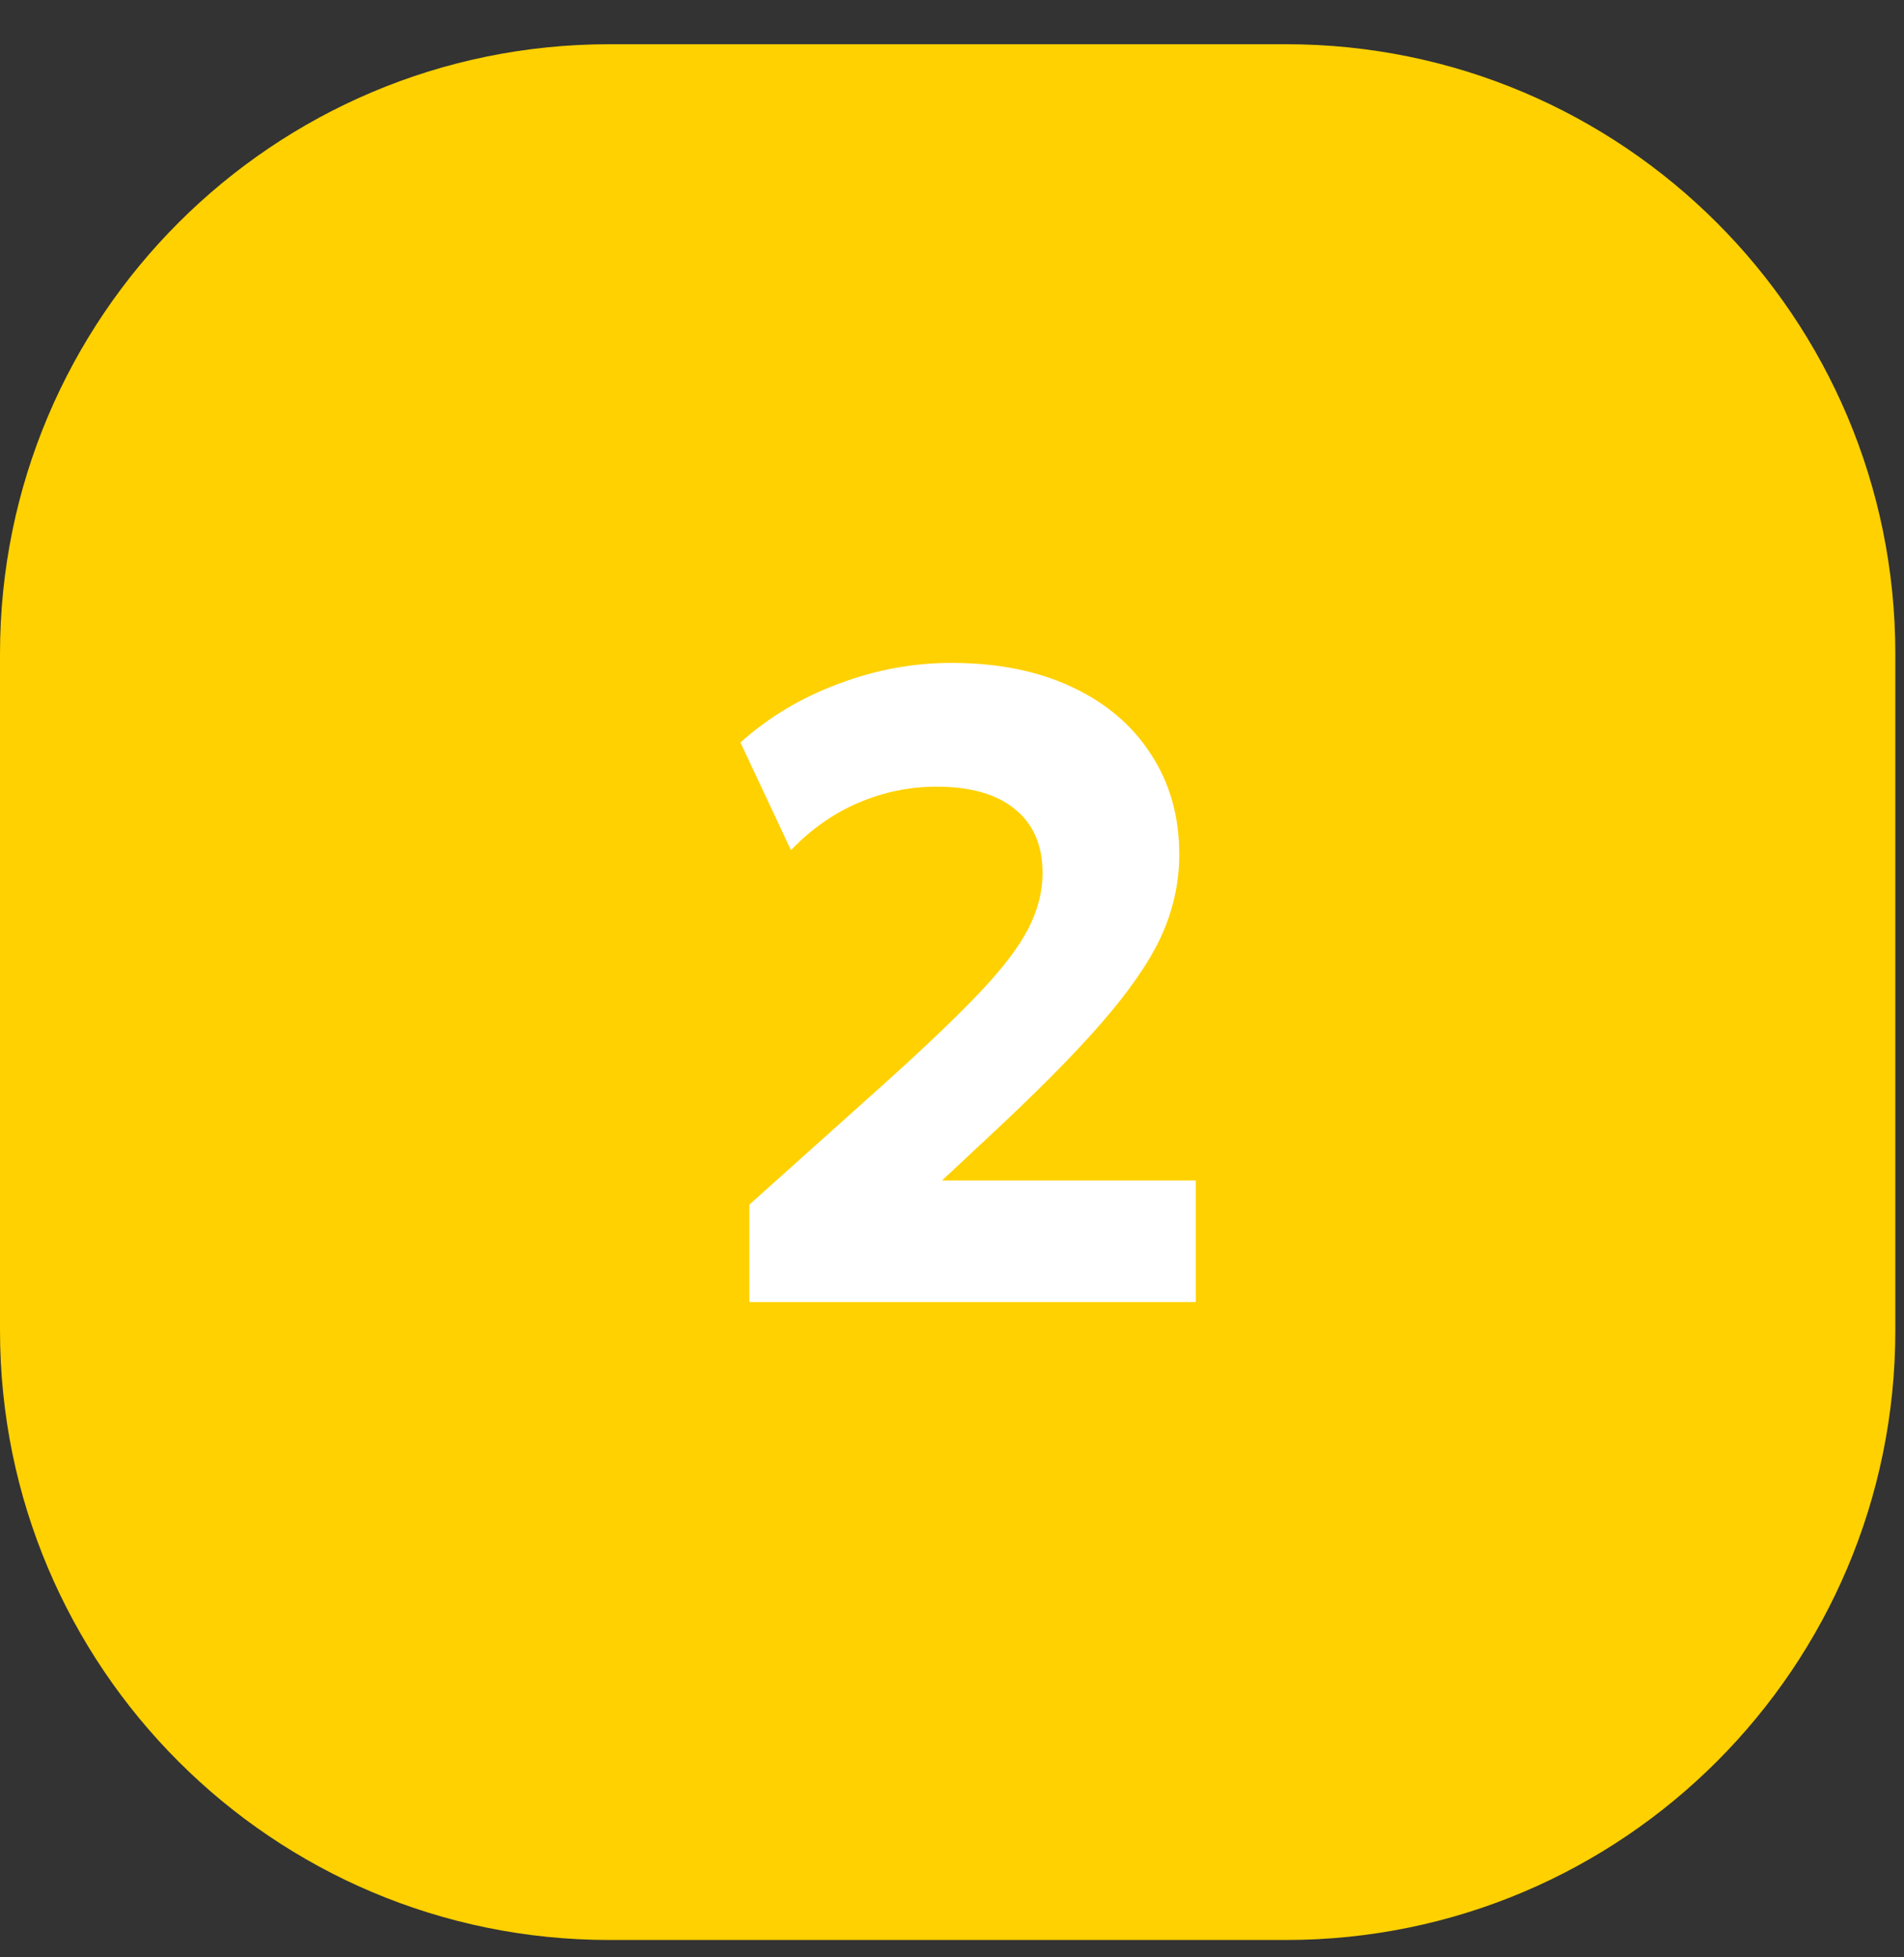
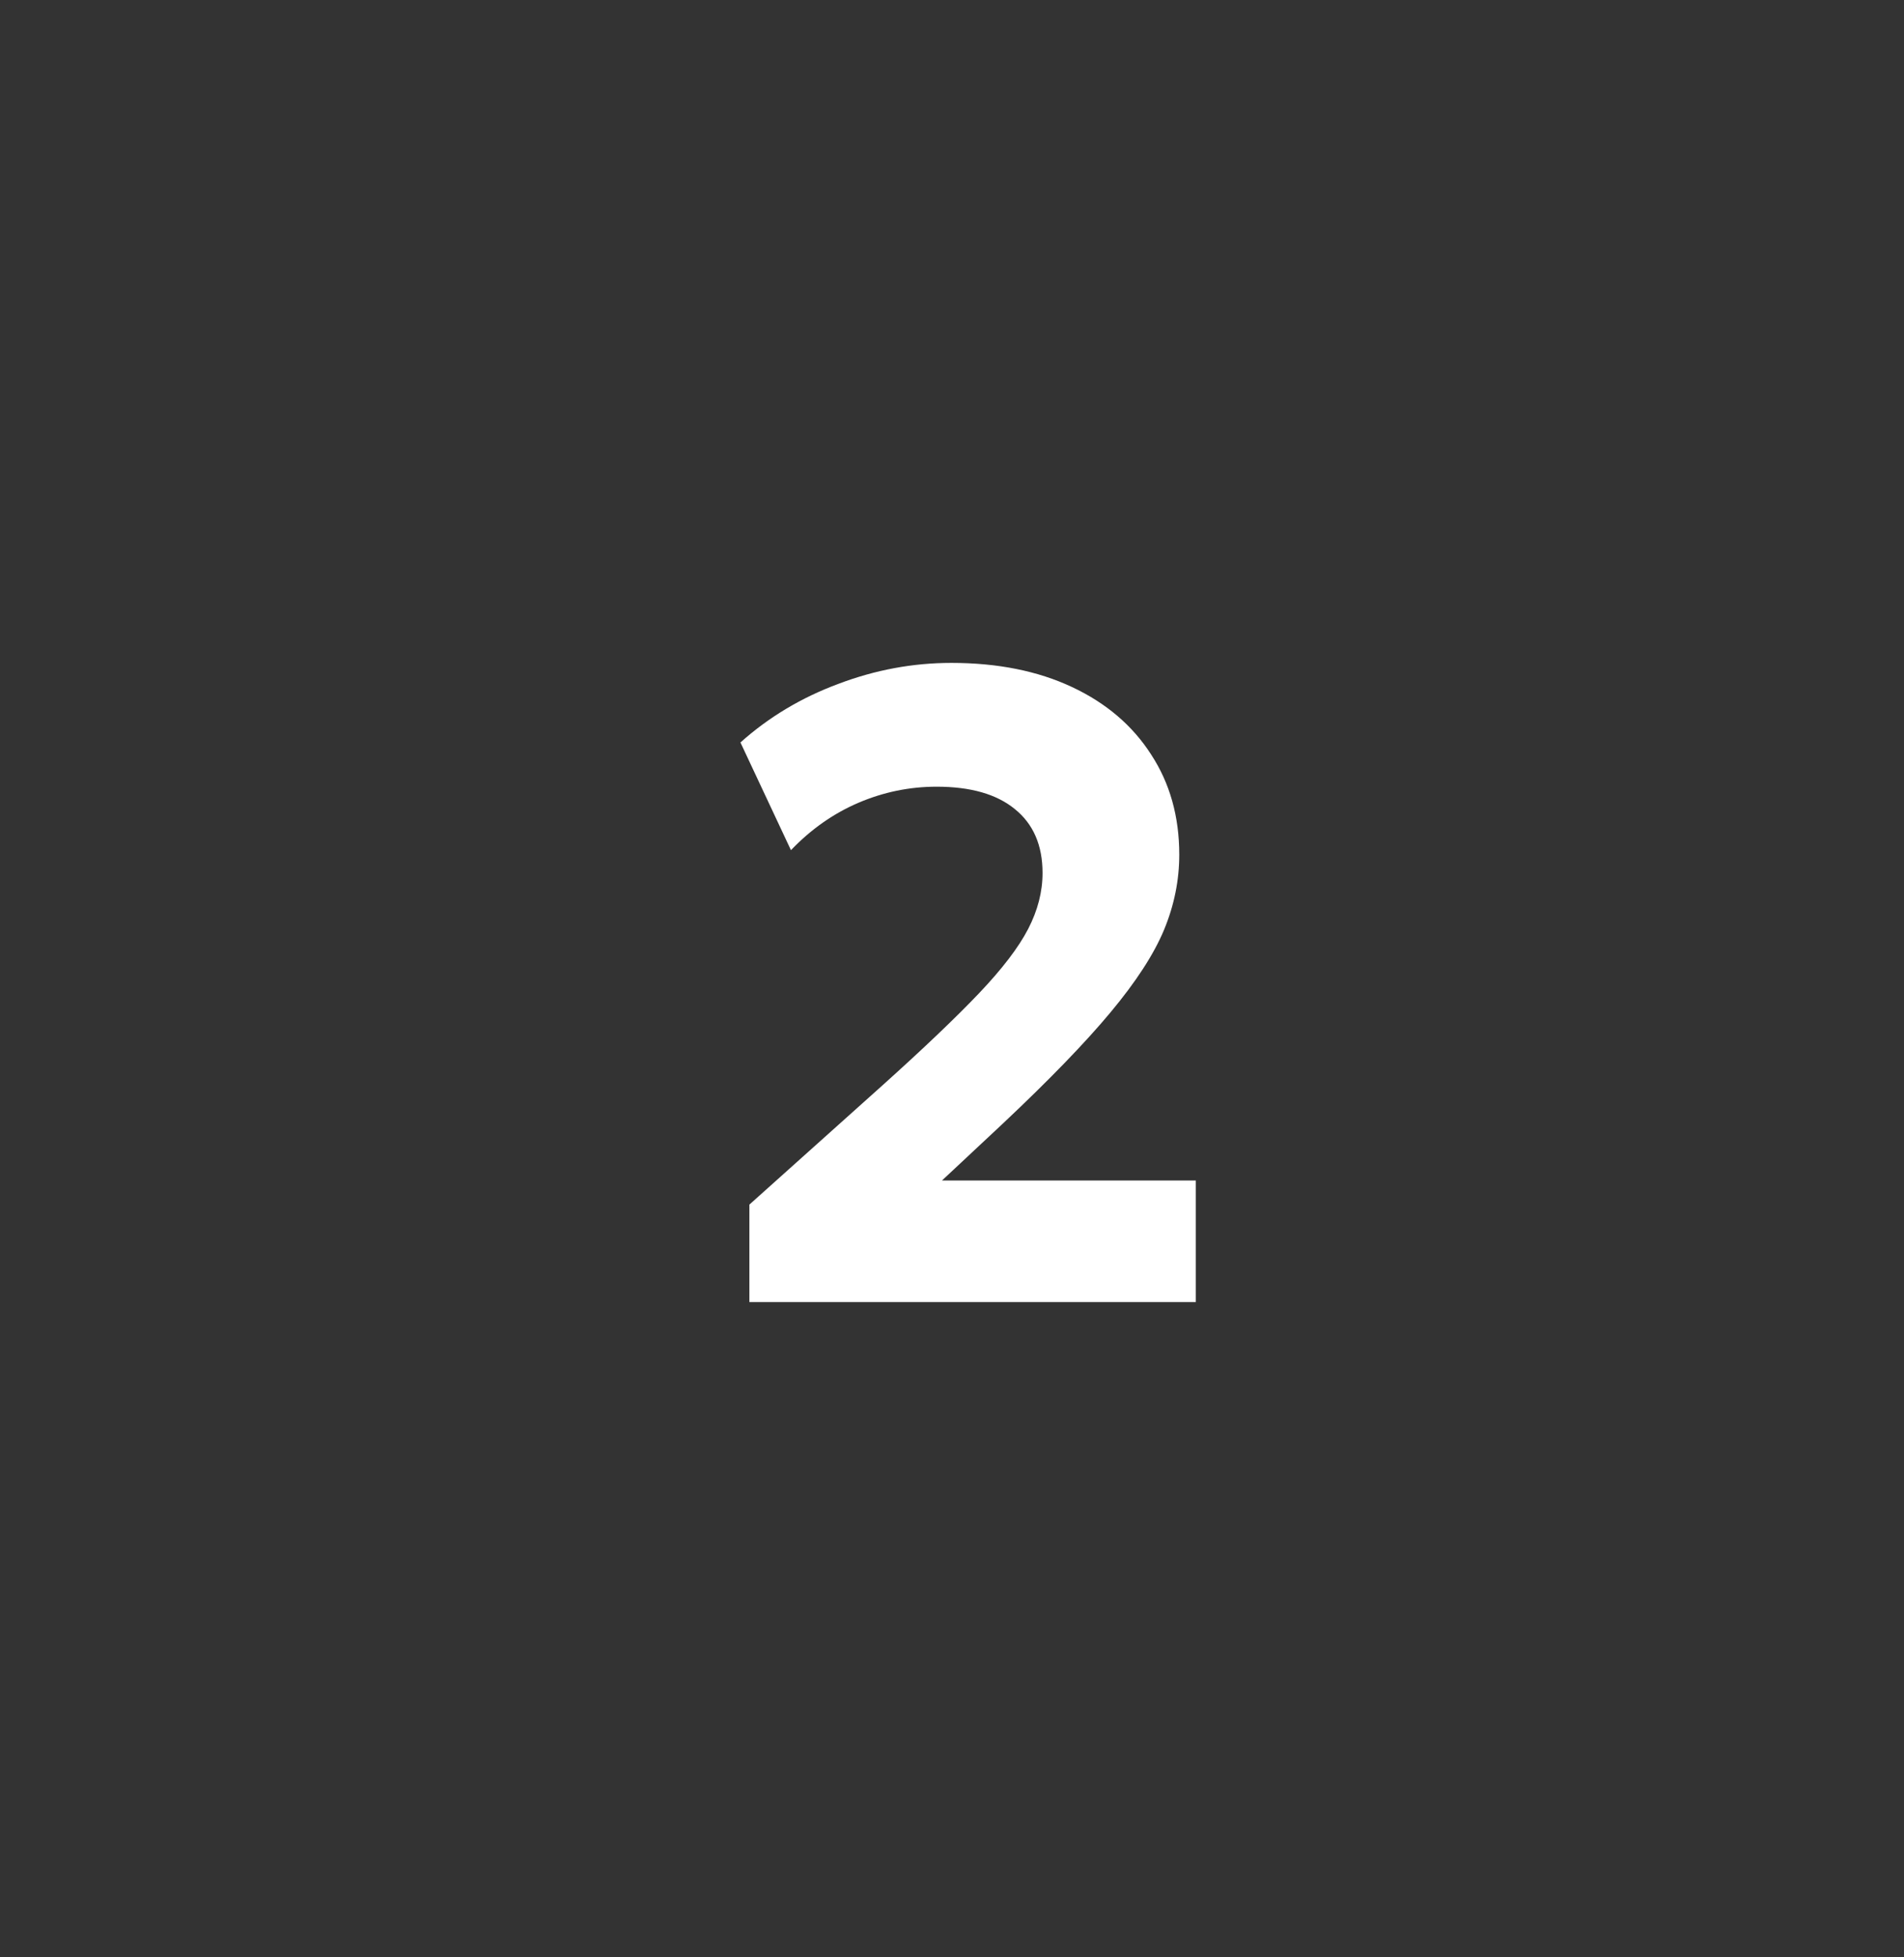
<svg xmlns="http://www.w3.org/2000/svg" width="36" height="37" viewBox="0 0 36 37" fill="none">
  <rect x="0" y="0" width="36" height="37" fill="#333333" stroke="none" />
-   <path d="M0 12.357C0 5.994 5.158 0.836 11.521 0.836H24.315C30.678 0.836 35.836 5.994 35.836 12.357V25.151C35.836 31.514 30.678 36.672 24.315 36.672H11.521C5.158 36.672 0 31.514 0 25.151V12.357Z" fill="#FFD100" />
  <path d="M14.169 24.613V22.771L16.687 20.515C17.464 19.817 18.072 19.237 18.512 18.775C18.951 18.313 19.261 17.907 19.441 17.558C19.621 17.209 19.712 16.857 19.712 16.502C19.712 15.978 19.537 15.575 19.188 15.294C18.844 15.012 18.351 14.871 17.709 14.871C17.197 14.871 16.704 14.973 16.231 15.175C15.757 15.378 15.332 15.677 14.955 16.071L14 14.035C14.535 13.556 15.152 13.187 15.85 12.928C16.549 12.663 17.261 12.531 17.988 12.531C18.861 12.531 19.621 12.683 20.269 12.987C20.917 13.291 21.415 13.717 21.765 14.263C22.119 14.804 22.297 15.435 22.297 16.156C22.297 16.64 22.201 17.113 22.01 17.575C21.818 18.037 21.48 18.558 20.996 19.138C20.517 19.713 19.841 20.411 18.968 21.233L17.811 22.315H22.61V24.613H14.169Z" fill="white" />
</svg>